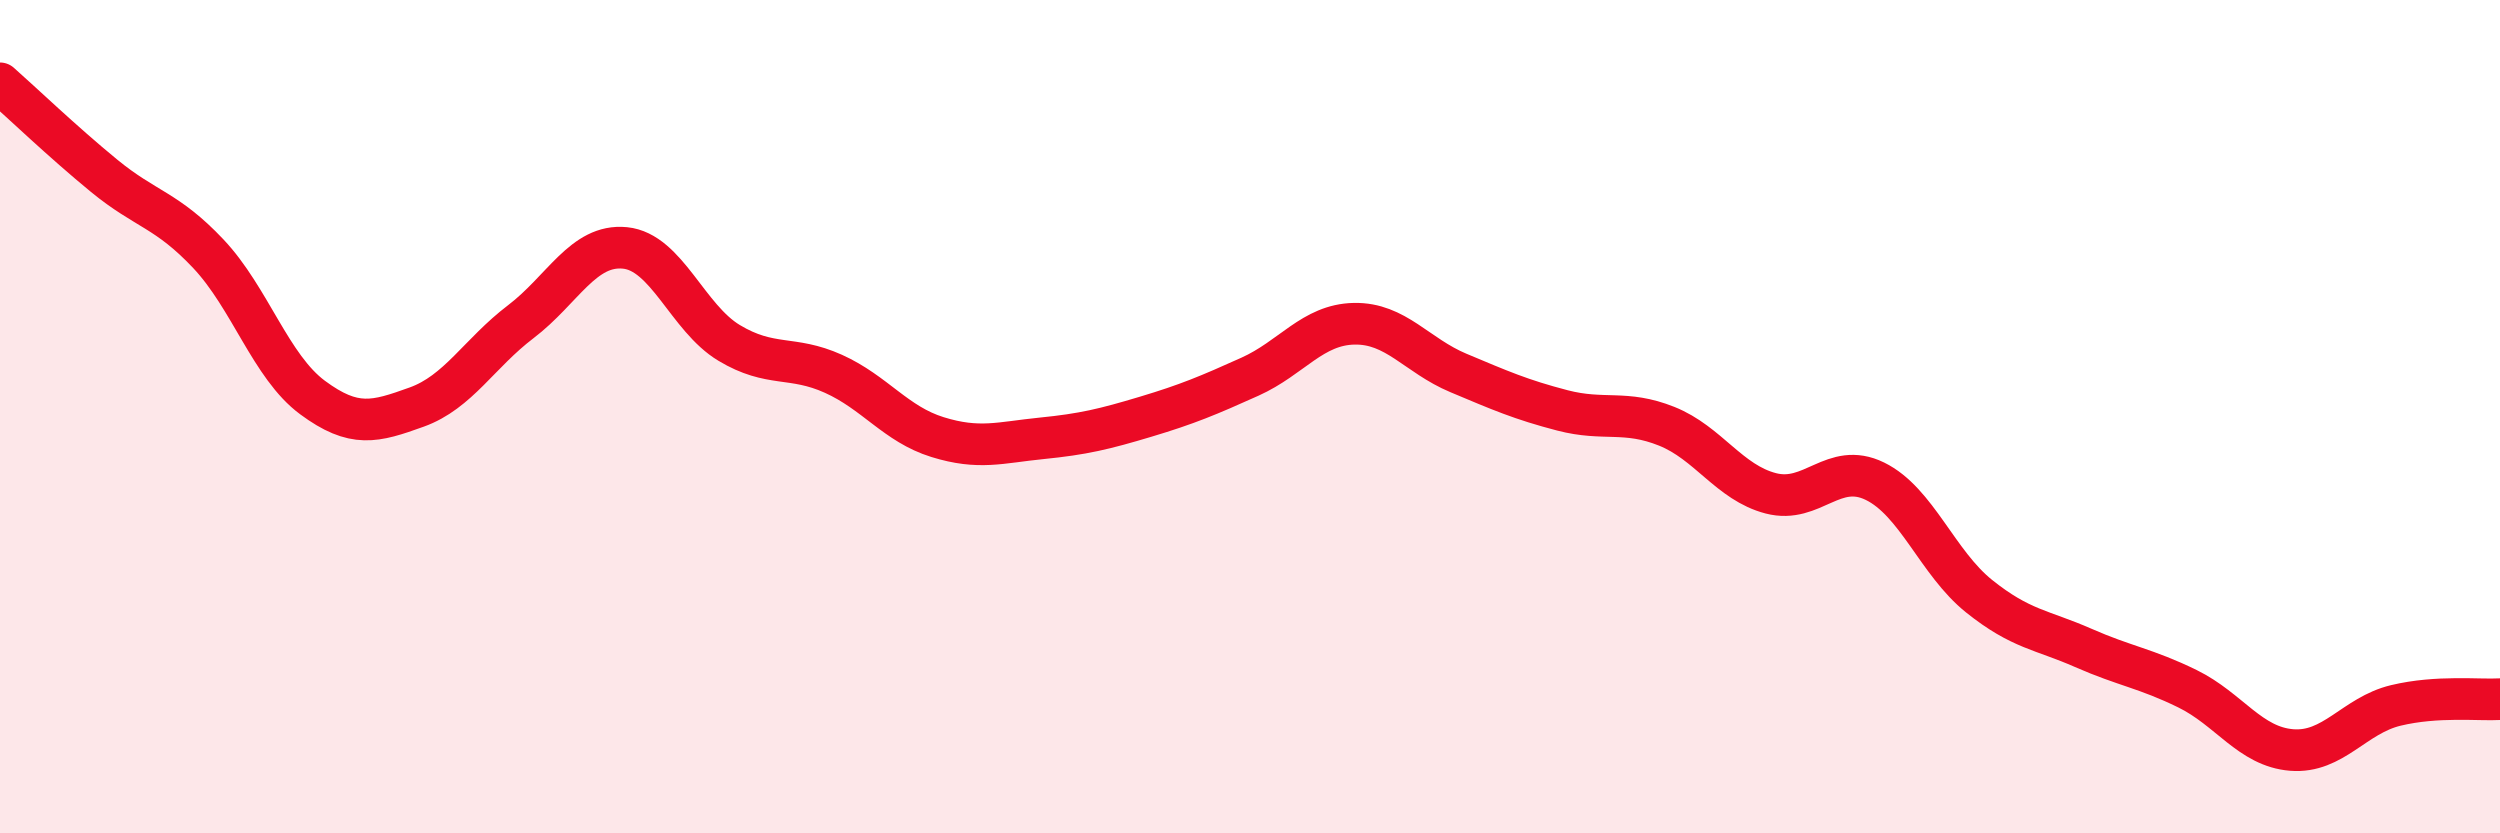
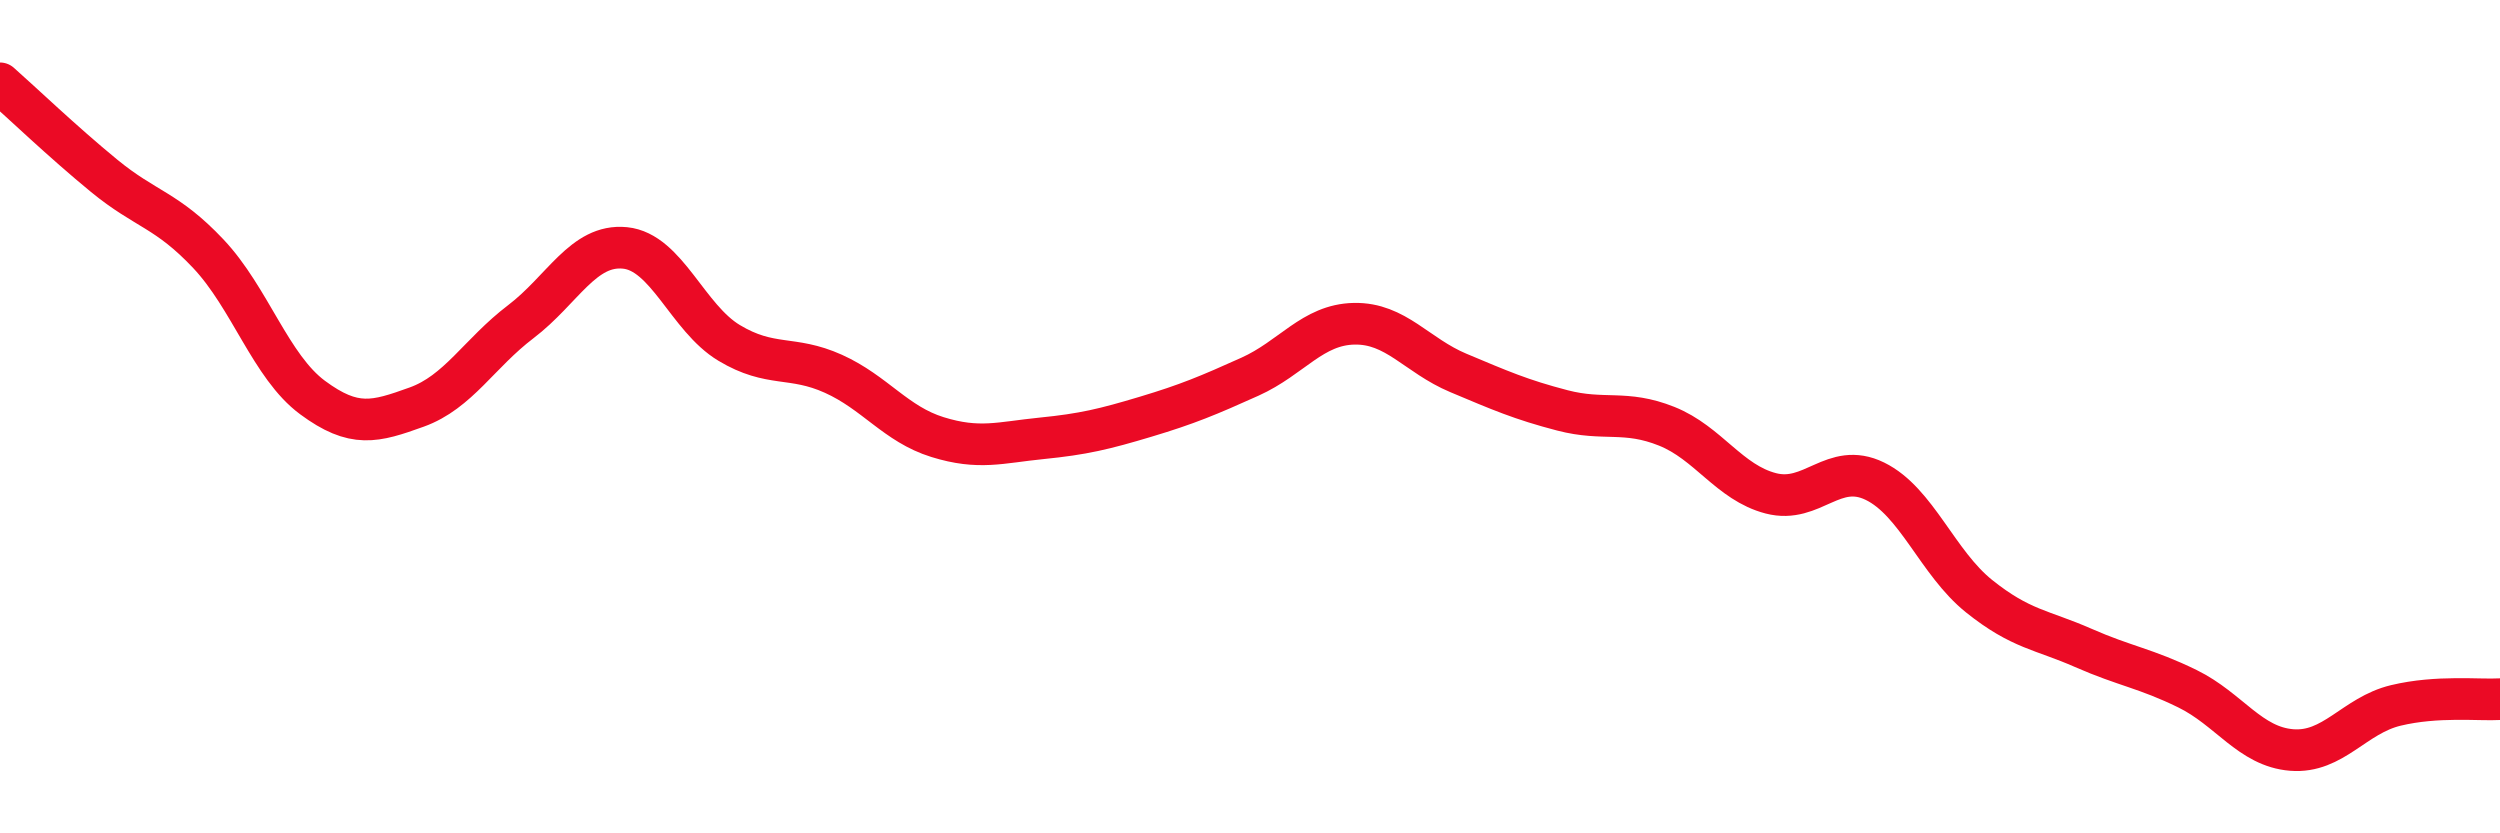
<svg xmlns="http://www.w3.org/2000/svg" width="60" height="20" viewBox="0 0 60 20">
-   <path d="M 0,2 C 0.5,2.44 1.5,3.4 2.5,4.22 C 3.5,5.04 4,5.03 5,6.09 C 6,7.15 6.5,8.8 7.5,9.54 C 8.5,10.28 9,10.13 10,9.77 C 11,9.41 11.5,8.48 12.5,7.72 C 13.5,6.96 14,5.85 15,5.95 C 16,6.05 16.5,7.63 17.5,8.23 C 18.5,8.83 19,8.52 20,8.97 C 21,9.42 21.5,10.18 22.5,10.49 C 23.5,10.8 24,10.62 25,10.52 C 26,10.42 26.5,10.3 27.5,10 C 28.5,9.7 29,9.49 30,9.04 C 31,8.59 31.5,7.79 32.5,7.77 C 33.5,7.75 34,8.53 35,8.95 C 36,9.37 36.5,9.59 37.5,9.85 C 38.5,10.11 39,9.83 40,10.23 C 41,10.63 41.5,11.58 42.5,11.84 C 43.5,12.1 44,11.06 45,11.55 C 46,12.04 46.5,13.51 47.5,14.31 C 48.5,15.11 49,15.11 50,15.55 C 51,15.99 51.5,16.04 52.5,16.53 C 53.5,17.02 54,17.92 55,18 C 56,18.08 56.5,17.17 57.5,16.93 C 58.5,16.69 59.5,16.81 60,16.78L60 20L0 20Z" fill="#EB0A25" opacity="0.1" stroke-linecap="round" stroke-linejoin="round" />
  <path d="M 0,2 C 0.5,2.44 1.5,3.4 2.5,4.22 C 3.5,5.04 4,5.03 5,6.09 C 6,7.15 6.5,8.8 7.5,9.54 C 8.5,10.28 9,10.13 10,9.77 C 11,9.41 11.5,8.48 12.5,7.72 C 13.5,6.96 14,5.85 15,5.95 C 16,6.05 16.5,7.63 17.5,8.23 C 18.5,8.83 19,8.52 20,8.97 C 21,9.42 21.5,10.18 22.5,10.49 C 23.5,10.8 24,10.62 25,10.52 C 26,10.42 26.5,10.3 27.5,10 C 28.5,9.7 29,9.49 30,9.04 C 31,8.59 31.5,7.79 32.5,7.77 C 33.5,7.75 34,8.53 35,8.95 C 36,9.37 36.5,9.59 37.5,9.85 C 38.5,10.11 39,9.83 40,10.23 C 41,10.63 41.5,11.58 42.5,11.84 C 43.5,12.1 44,11.06 45,11.55 C 46,12.04 46.5,13.51 47.5,14.31 C 48.5,15.11 49,15.11 50,15.55 C 51,15.99 51.5,16.04 52.5,16.53 C 53.5,17.02 54,17.92 55,18 C 56,18.08 56.5,17.17 57.5,16.93 C 58.5,16.69 59.5,16.81 60,16.78" stroke="#EB0A25" stroke-width="1" fill="none" stroke-linecap="round" stroke-linejoin="round" />
</svg>